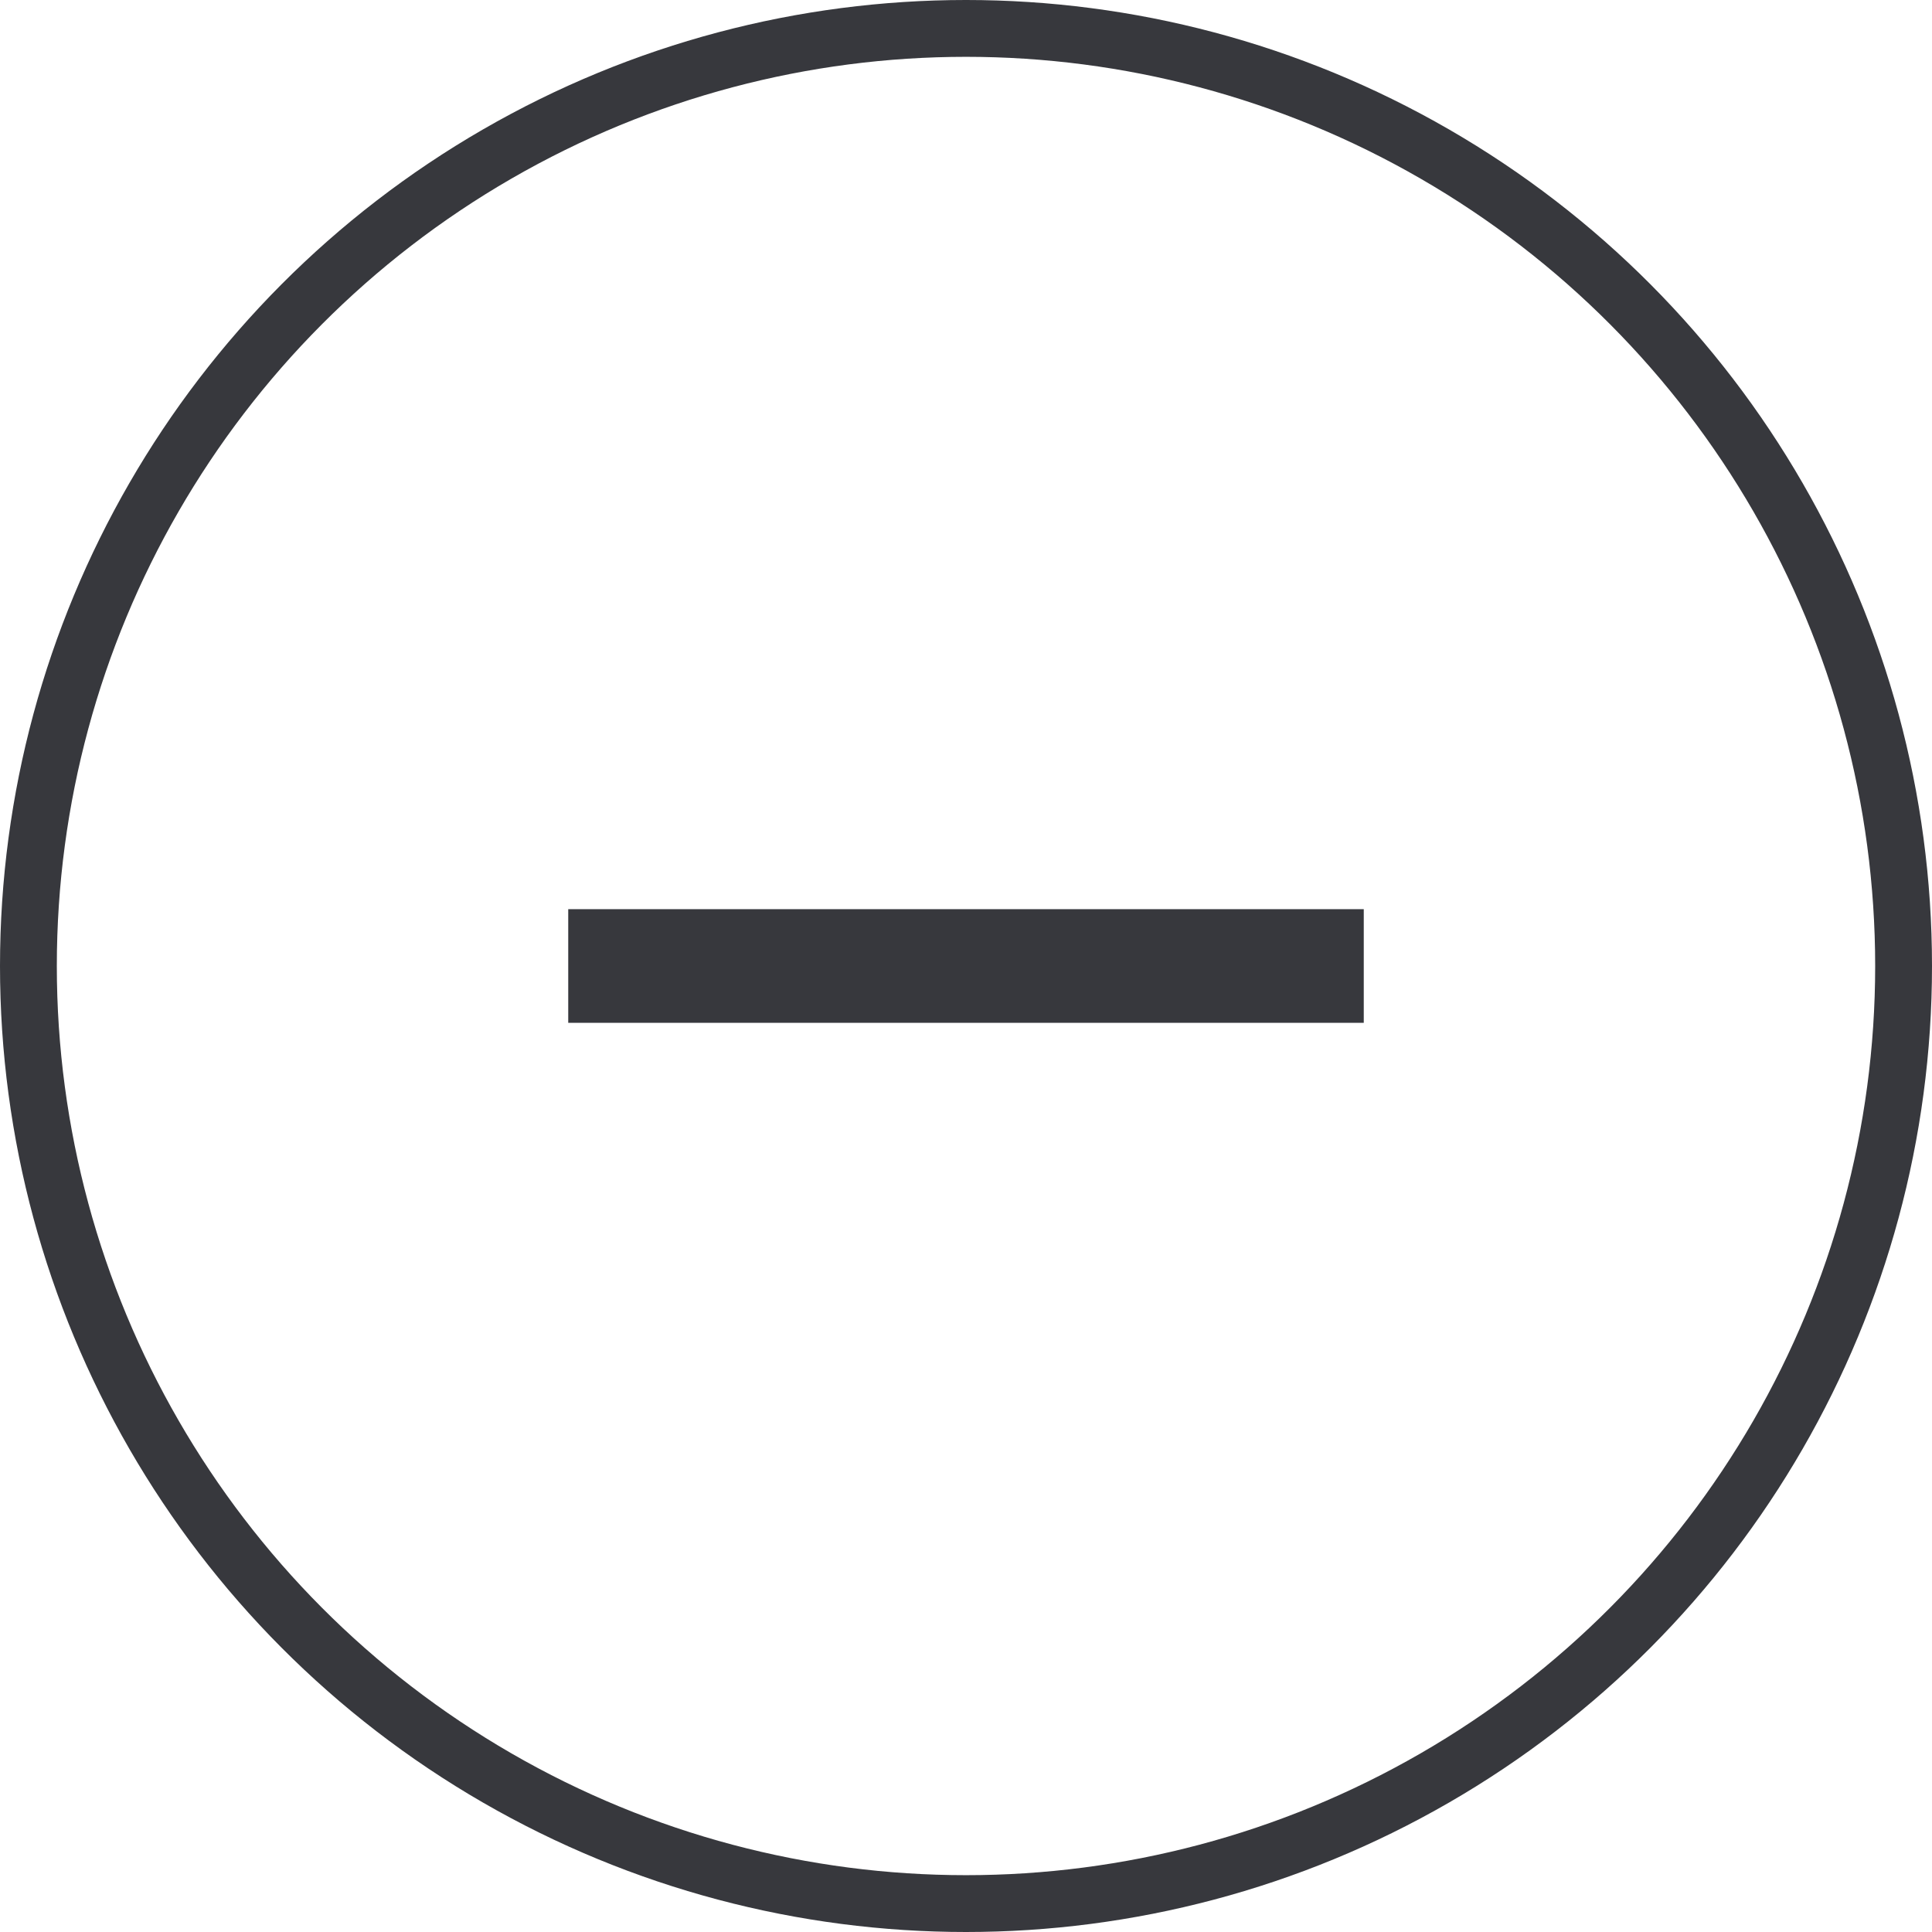
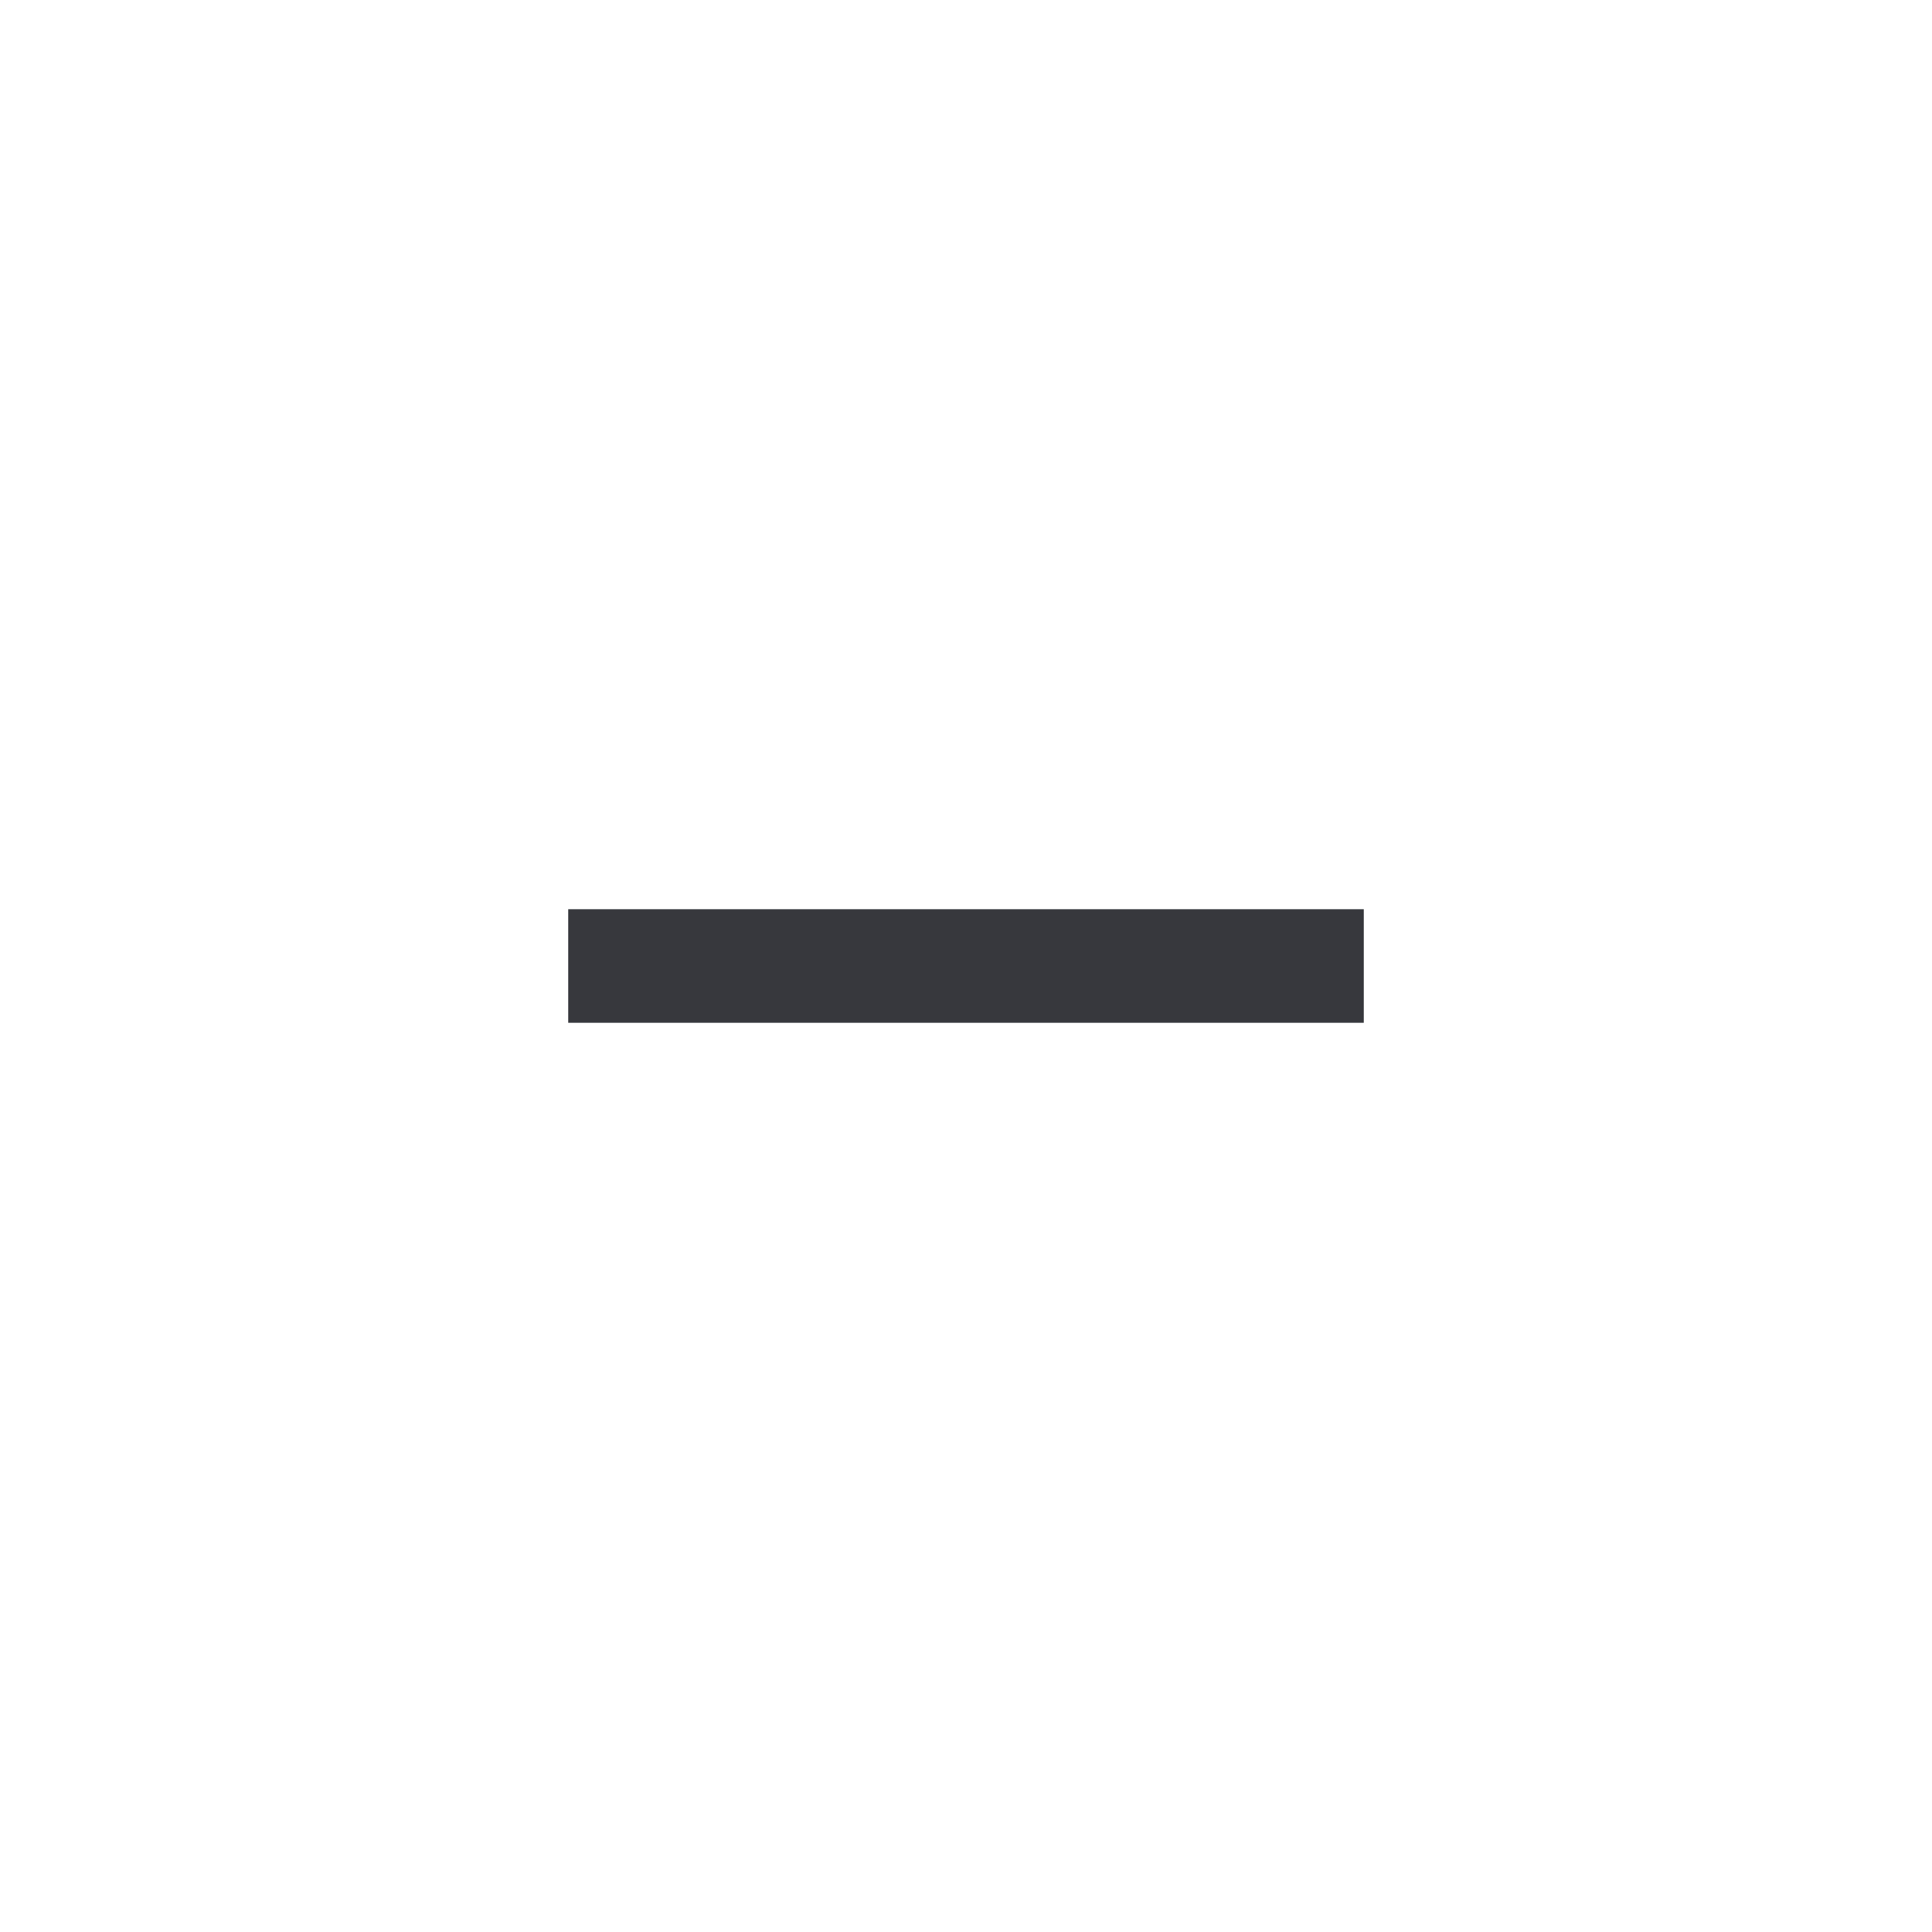
<svg xmlns="http://www.w3.org/2000/svg" width="34" height="34" viewBox="0 0 34 34" fill="none">
-   <circle cx="17" cy="17" r="16.5" stroke="#37383D" />
  <line x1="24" y1="17" x2="10" y2="17" stroke="#37383D" stroke-width="2" />
</svg>